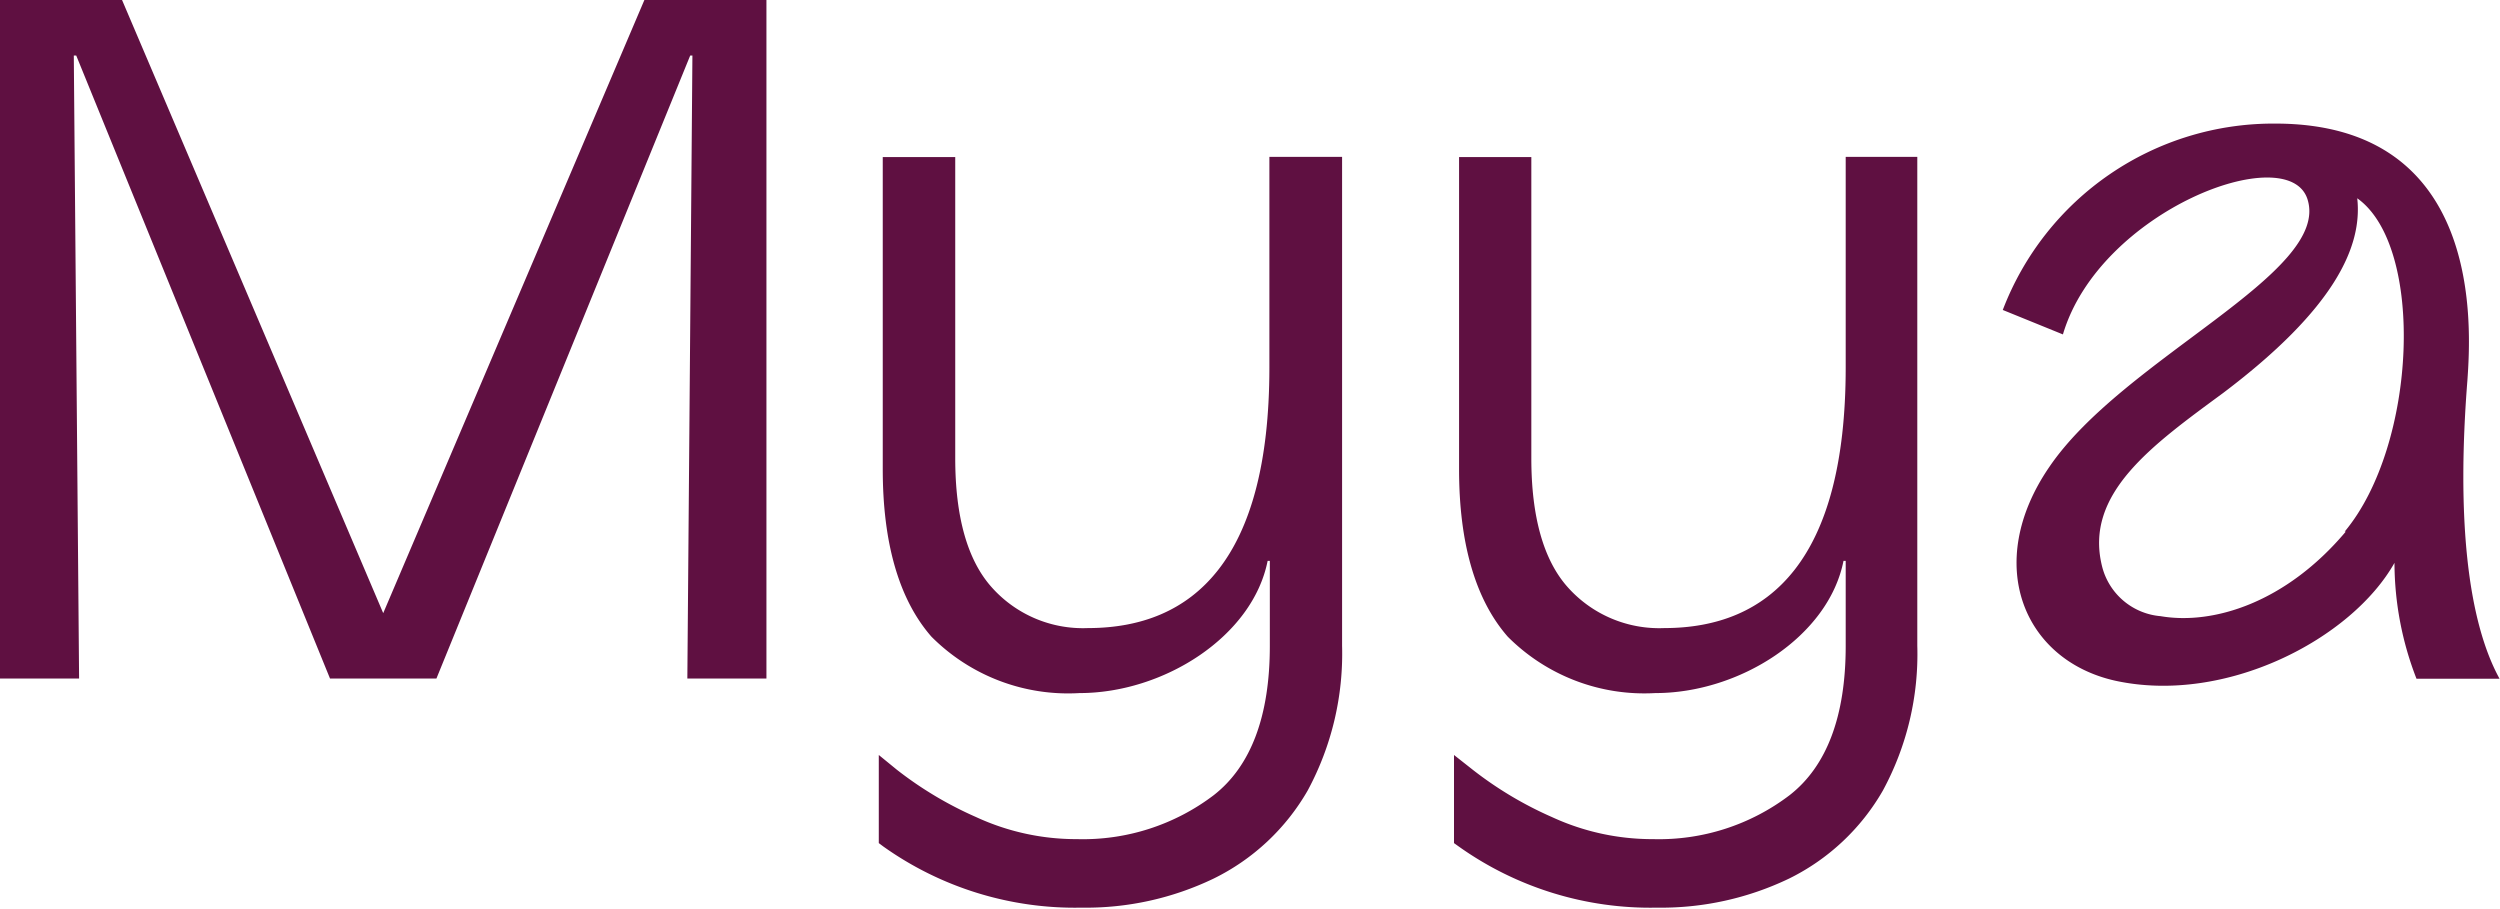
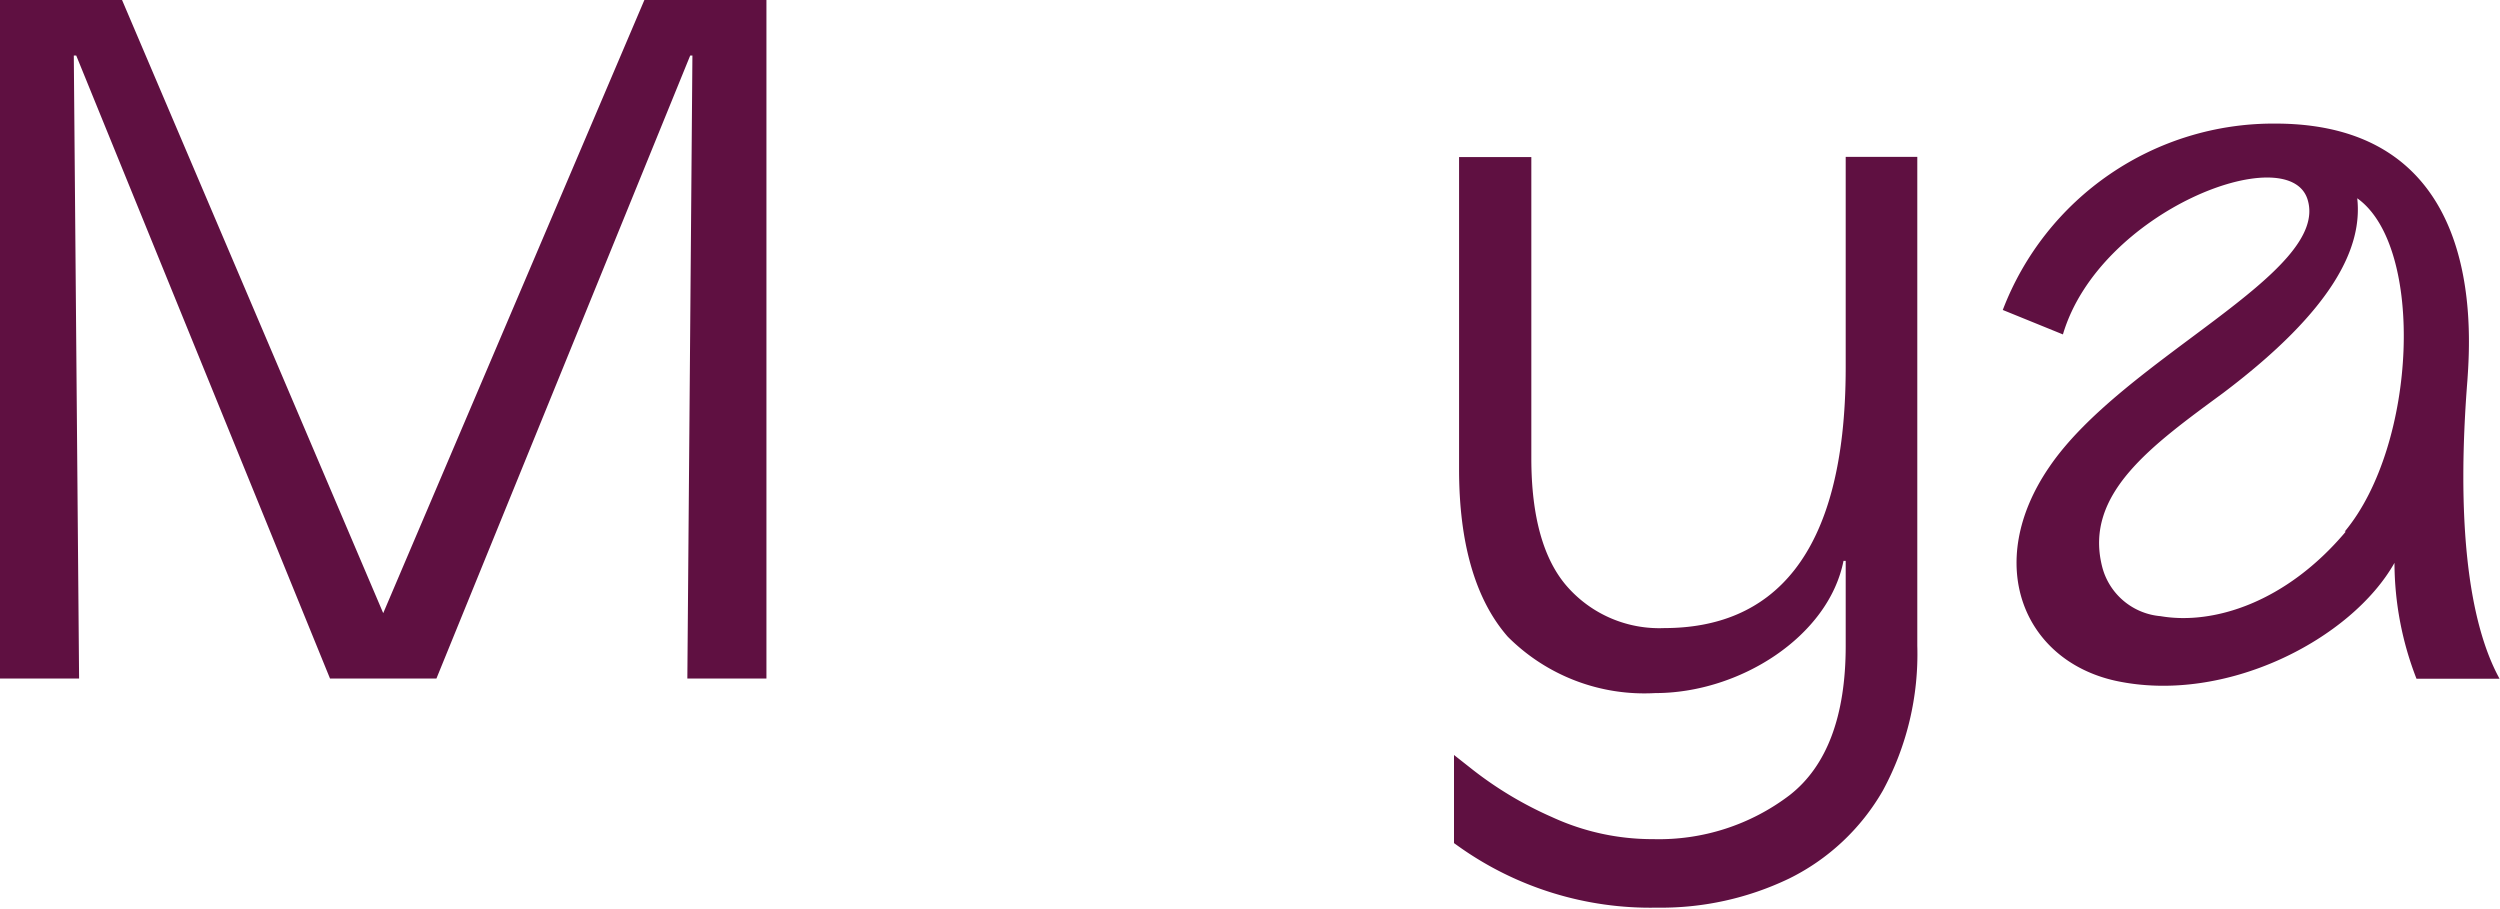
<svg xmlns="http://www.w3.org/2000/svg" id="Layer_1" data-name="Layer 1" width="113.48" height="41.25" viewBox="0 0 113.48 41.25">
  <defs>
    <style>.cls-1{fill:#5f1041;}</style>
  </defs>
-   <path class="cls-1" d="M57.62,16.68c0,8.73-3.45,11.83-8.24,11.83A5.54,5.54,0,0,1,45,26.64c-1.09-1.23-1.64-3.19-1.64-5.84V7.13H40.07V21.3c0,3.36.74,5.92,2.21,7.6A8.75,8.75,0,0,0,49,31.46c3.83,0,7.86-2.57,8.54-6h.1v3.86c0,3.17-.85,5.45-2.54,6.77a9.81,9.81,0,0,1-6.21,2,10.82,10.82,0,0,1-4.58-1,16.81,16.81,0,0,1-3.6-2.15l-.82-.67v4l.2.15a15,15,0,0,0,9,2.78,13.37,13.37,0,0,0,6-1.32,10,10,0,0,0,4.27-4,13.09,13.09,0,0,0,1.56-6.57V7.12H57.62v9.56Z" />
  <path class="cls-1" d="M83.78,16.68c0,8.73-3.45,11.83-8.24,11.83a5.56,5.56,0,0,1-4.39-1.87c-1.09-1.23-1.64-3.19-1.64-5.84V7.13H66.23V21.3c0,3.36.74,5.92,2.21,7.6a8.75,8.75,0,0,0,6.7,2.56c3.83,0,7.86-2.57,8.54-6h.1v3.86c0,3.17-.85,5.45-2.54,6.77a9.79,9.79,0,0,1-6.2,2,10.86,10.86,0,0,1-4.59-1,16.81,16.81,0,0,1-3.6-2.15L66,34.27v4l.21.15a15,15,0,0,0,9,2.78,13.41,13.41,0,0,0,6-1.32,10,10,0,0,0,4.26-4,13,13,0,0,0,1.56-6.57V7.12H83.78v9.56Z" />
  <path class="cls-1" d="M112,17.27c.17-2.41.74-11.66-8.72-11.66a13.15,13.15,0,0,0-12.37,8.46l2.73,1.11c1.66-5.61,10.22-8.87,11.1-6.14,1.08,3.36-8.35,7.2-11.72,12.16-3,4.38-1.18,8.77,3,9.7,5,1.09,10.72-1.89,12.67-5.35a14.58,14.58,0,0,0,1,5.26h3.77C112,28.15,111.51,23.48,112,17.27Zm-5.52,6.86c-2.7,3.21-6,4.25-8.4,3.84a3,3,0,0,1-2.67-2.29c-.8-3.28,2.28-5.47,5.5-7.84C106,14,107.24,11.17,107,9,110.08,11.19,109.71,20.2,106.43,24.13Z" />
  <polygon class="cls-1" points="17.4 27.82 17.39 27.83 17.39 27.82 5.54 0 0 0 0 30.8 3.59 30.8 3.35 2.52 3.46 2.52 14.98 30.8 14.99 30.8 19.8 30.8 19.81 30.8 31.33 2.52 31.43 2.52 31.2 30.8 34.79 30.8 34.79 0 29.25 0 17.4 27.82" />
</svg>